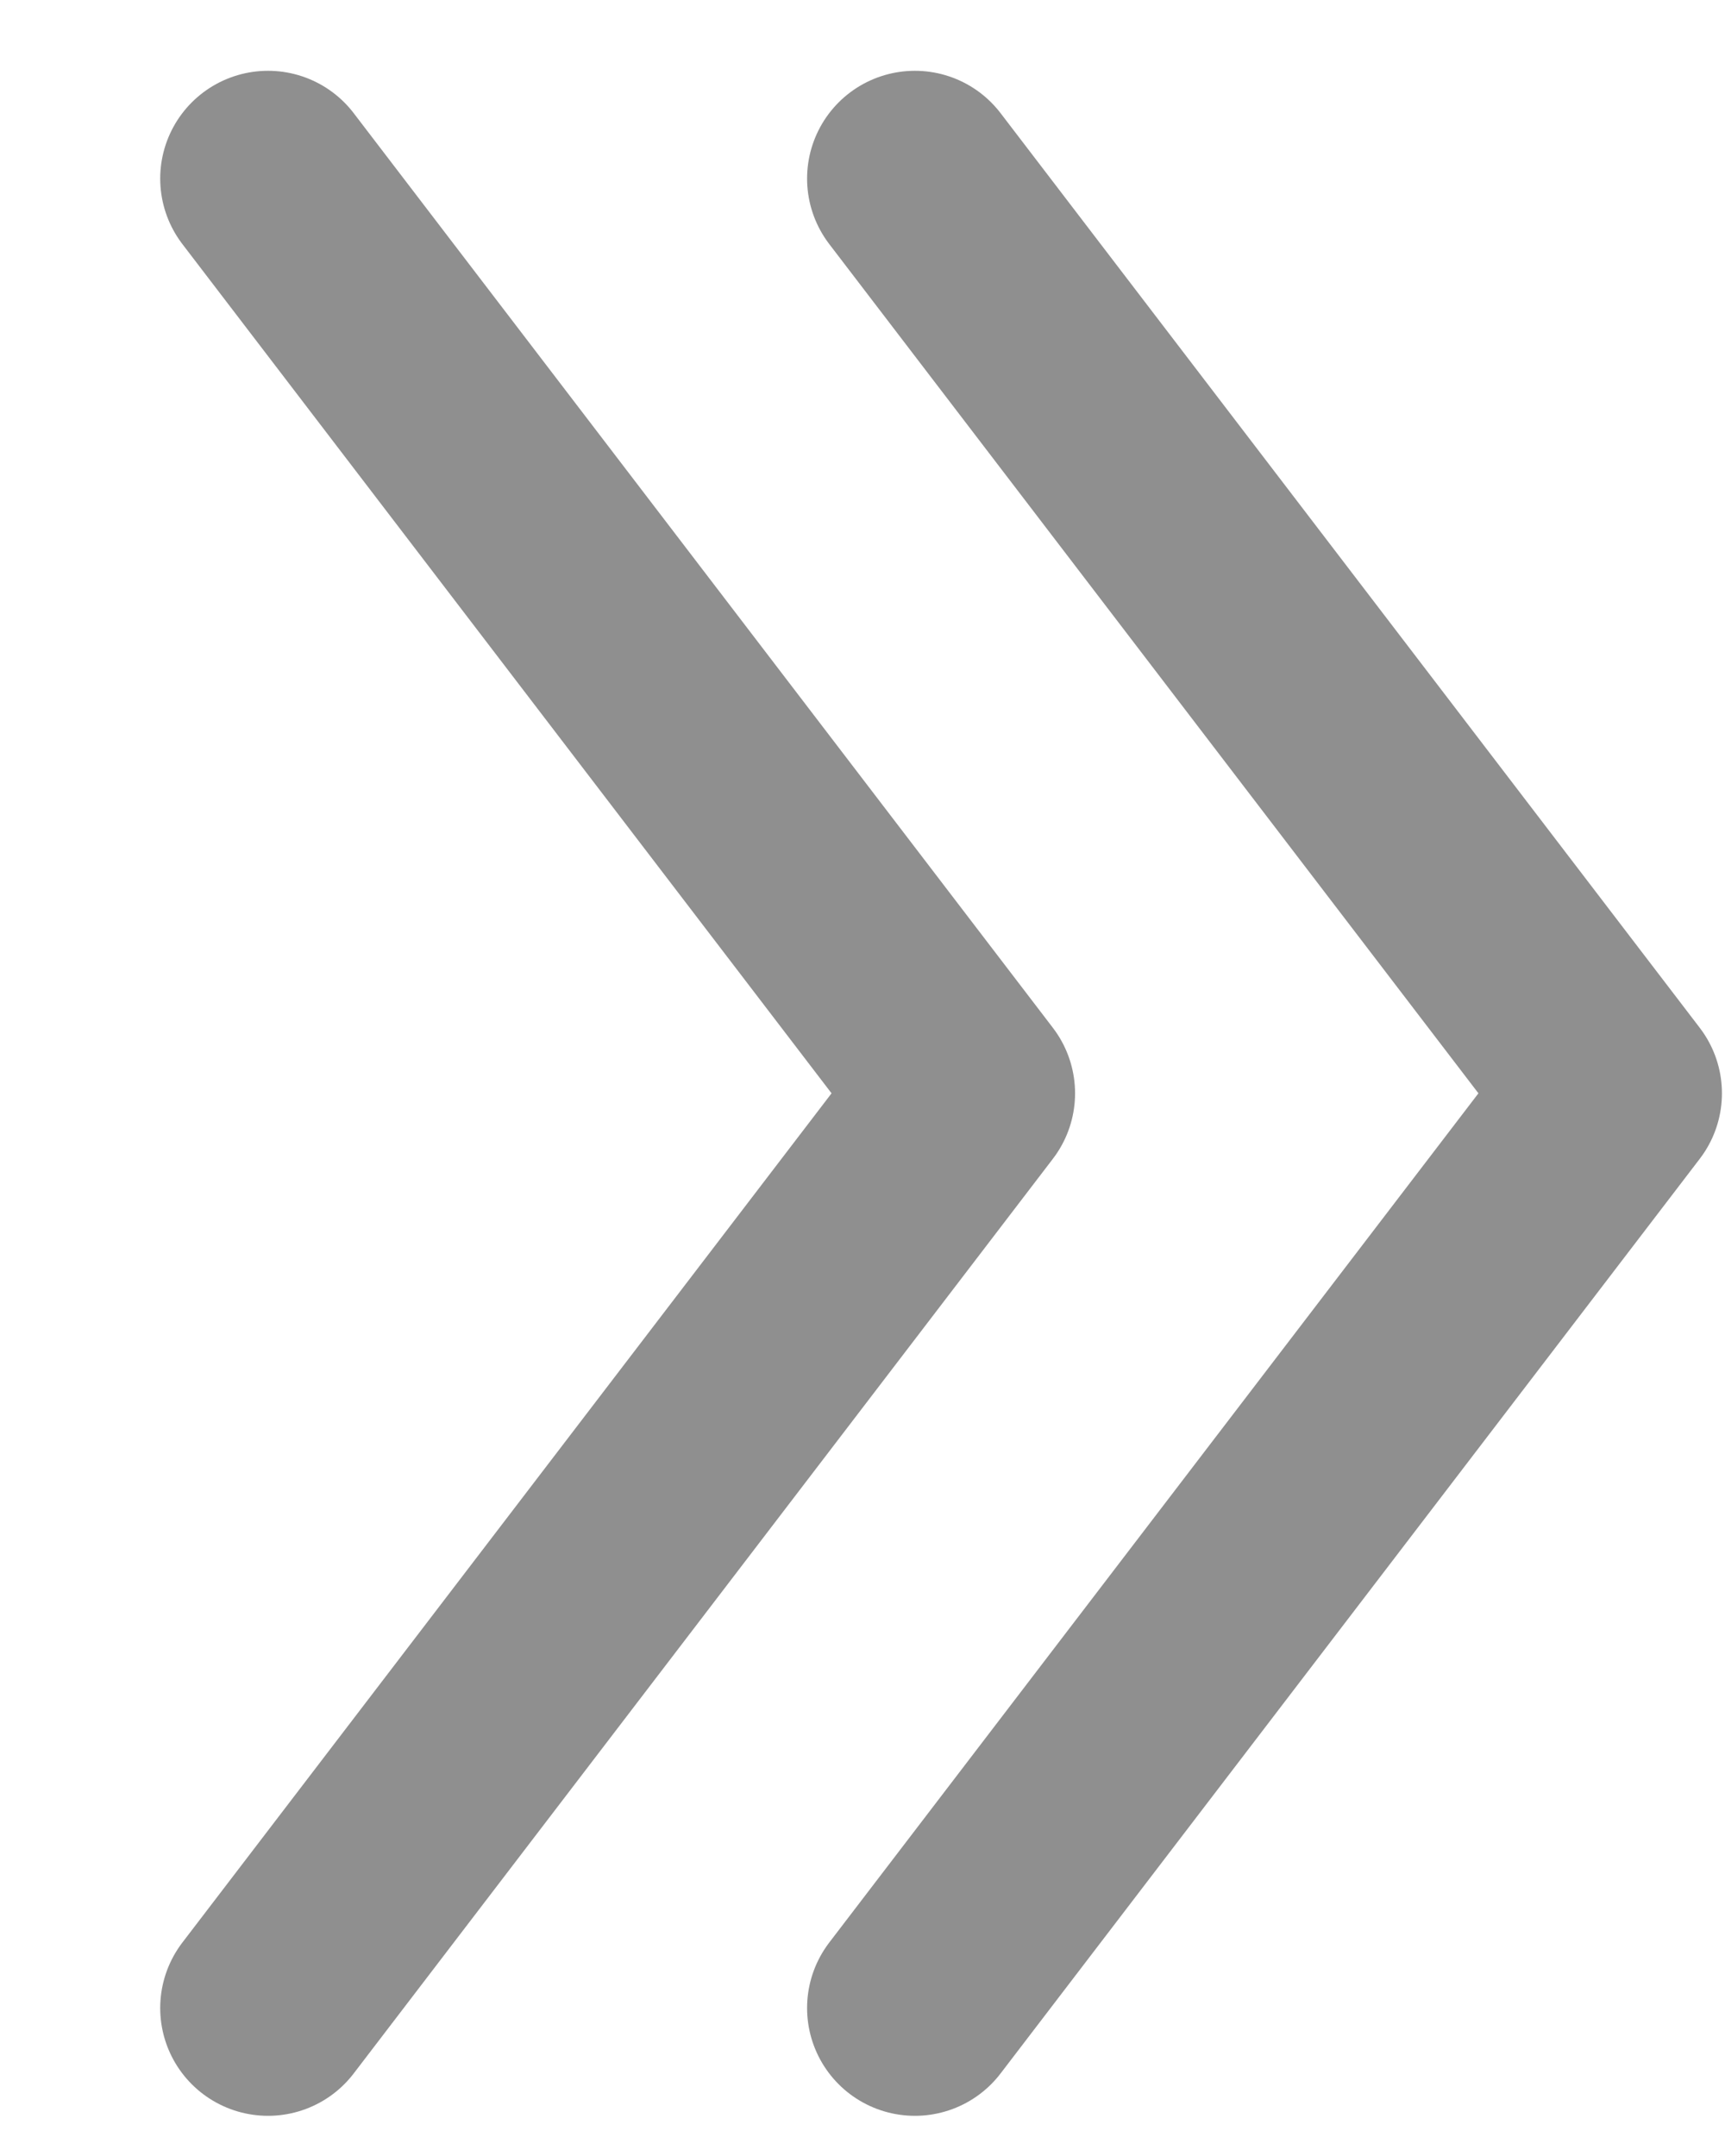
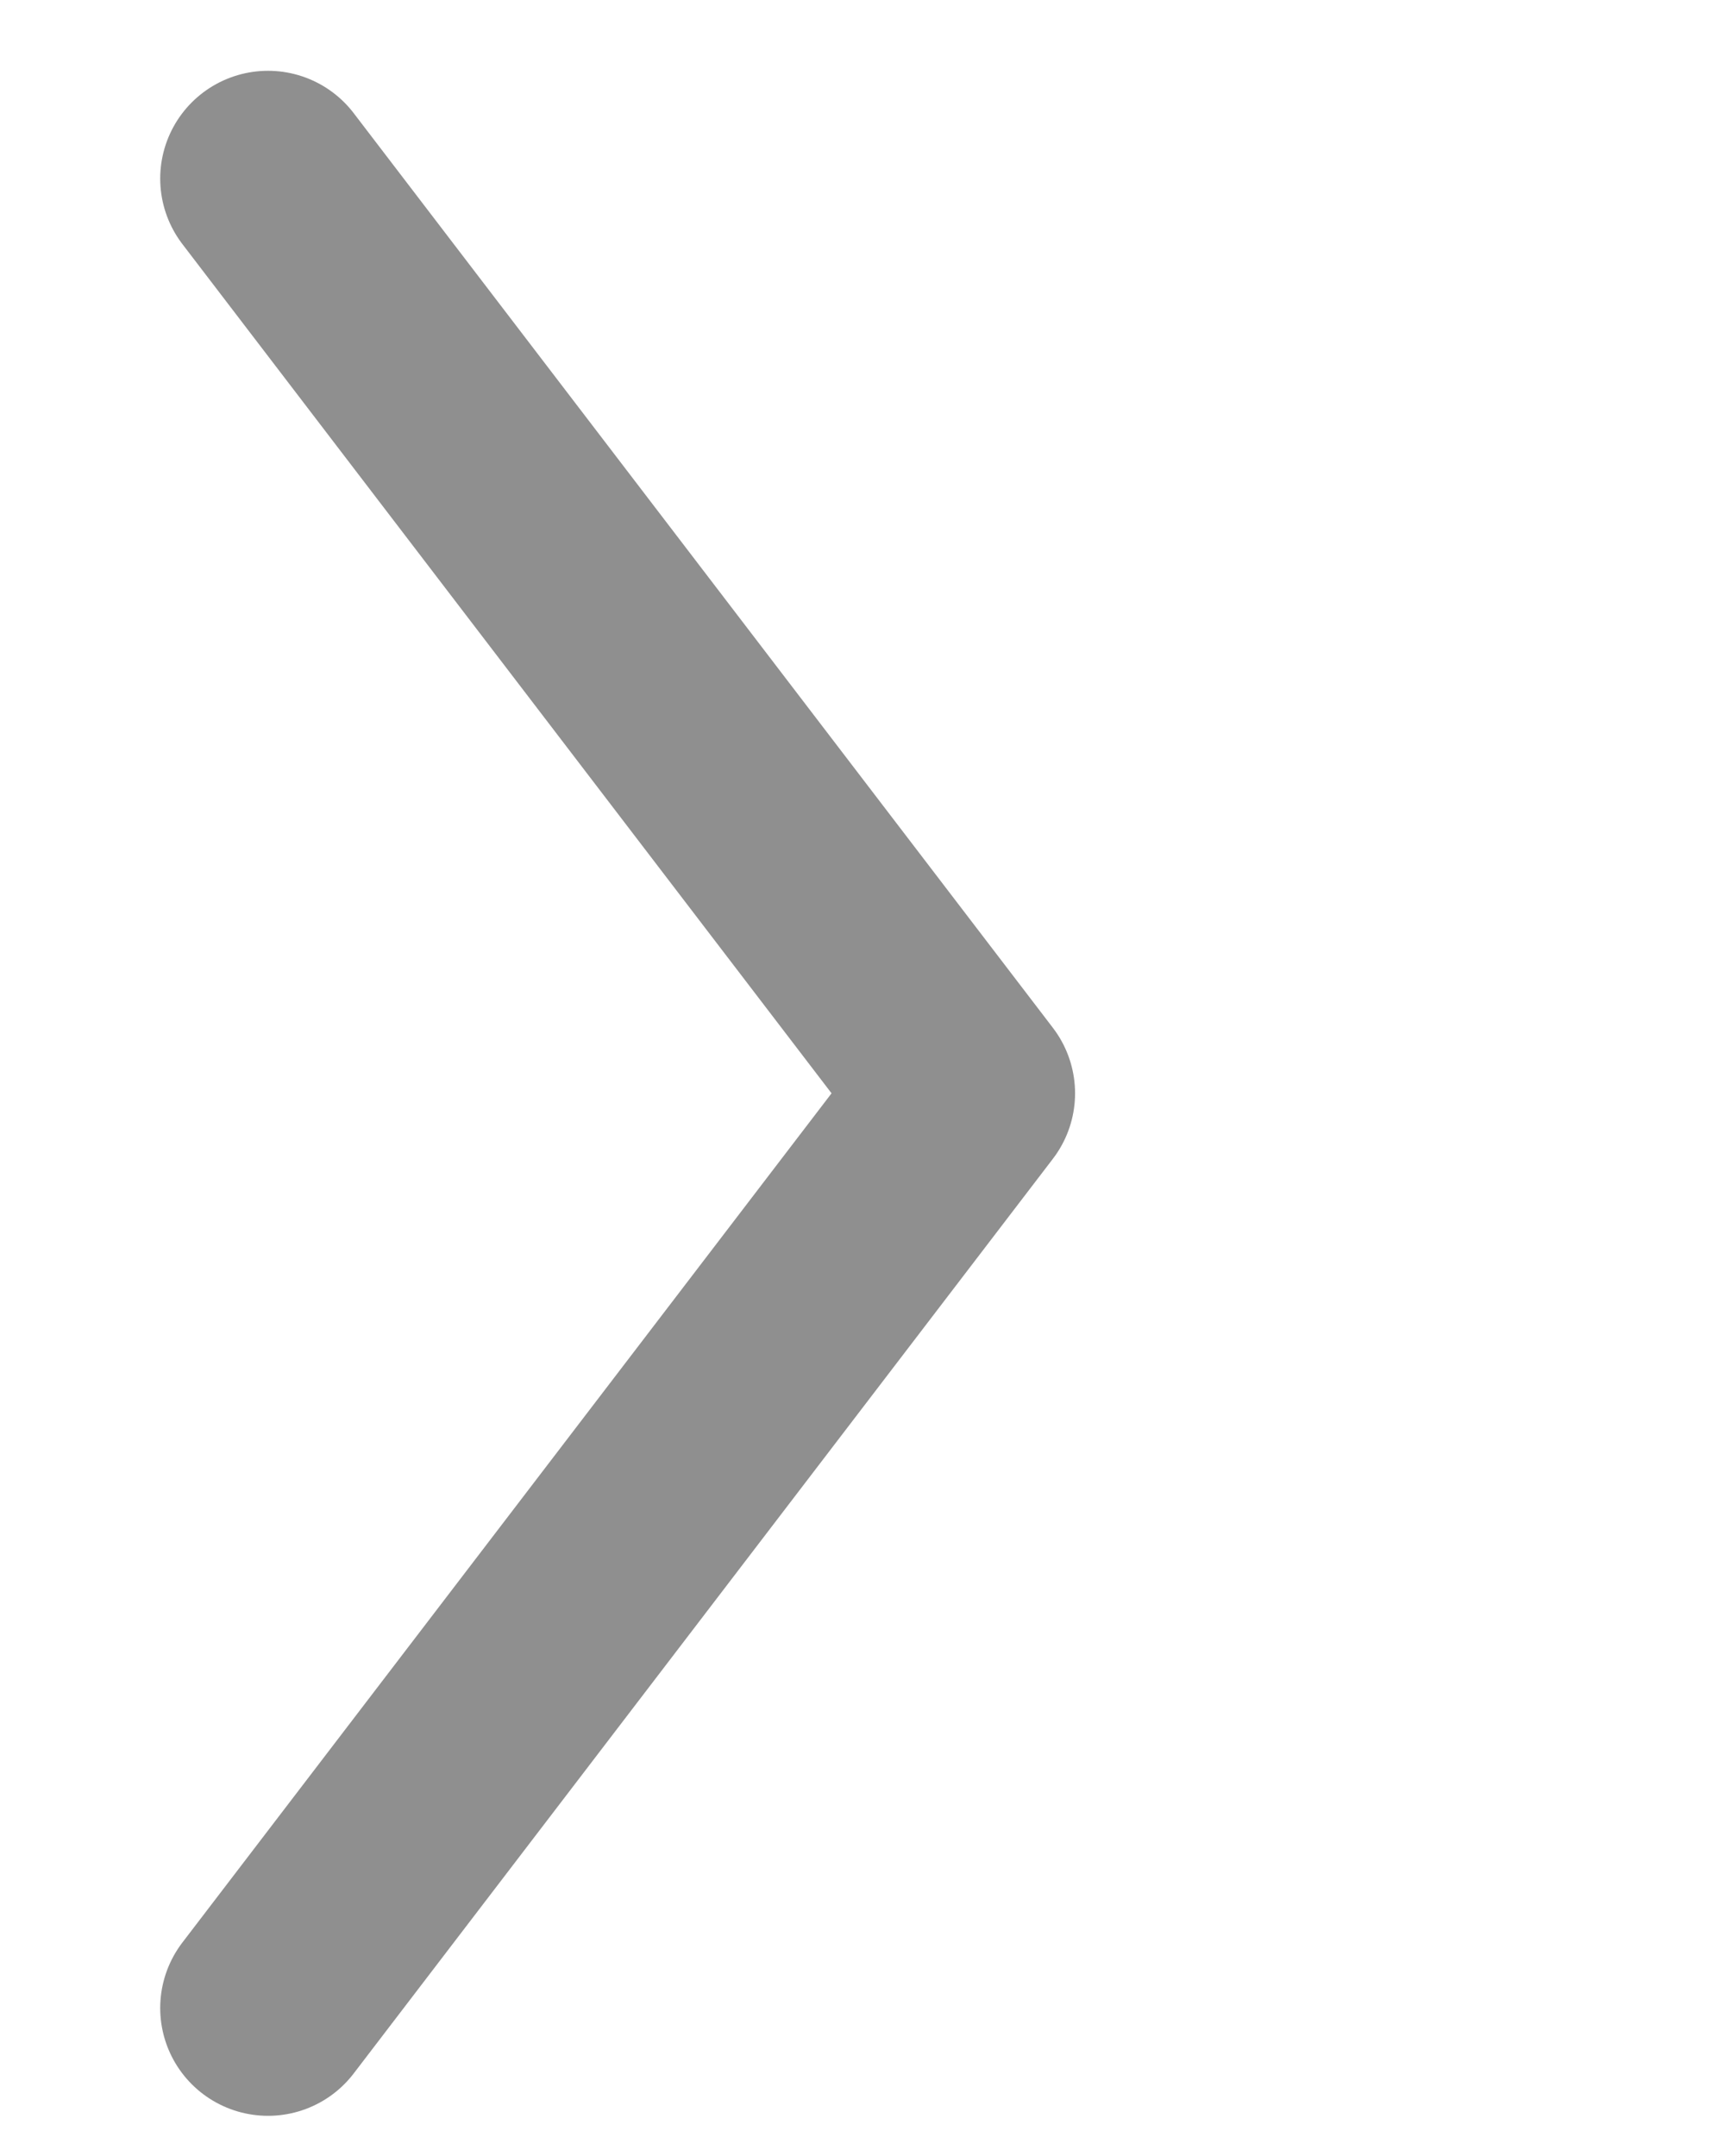
<svg xmlns="http://www.w3.org/2000/svg" width="8px" height="10px" viewBox="0 0 8 10" version="1.1">
  <title>Icon-breadcrumb arrows@SVG</title>
  <desc>Created with Sketch.</desc>
  <defs />
  <g id="Symbols" stroke="none" stroke-width="1" fill="none" fill-rule="evenodd" stroke-linecap="round" opacity="0.6" stroke-linejoin="round">
    <g id="Icon-breadcrumb-arrows" transform="translate(-3, 0)" stroke="#444444">
      <g id="Line-2">
        <polyline transform="translate(4.243, 5.071) rotate(-45) translate(-4.243, -5.071) " points="7.243 2.071 6.536 7.364 1.243 8.071" />
-         <polyline transform="translate(7.243, 5.071) rotate(-45) translate(-7.243, -5.071) " points="10.243 2.071 9.536 7.364 4.243 8.071" />
      </g>
    </g>
  </g>
</svg>